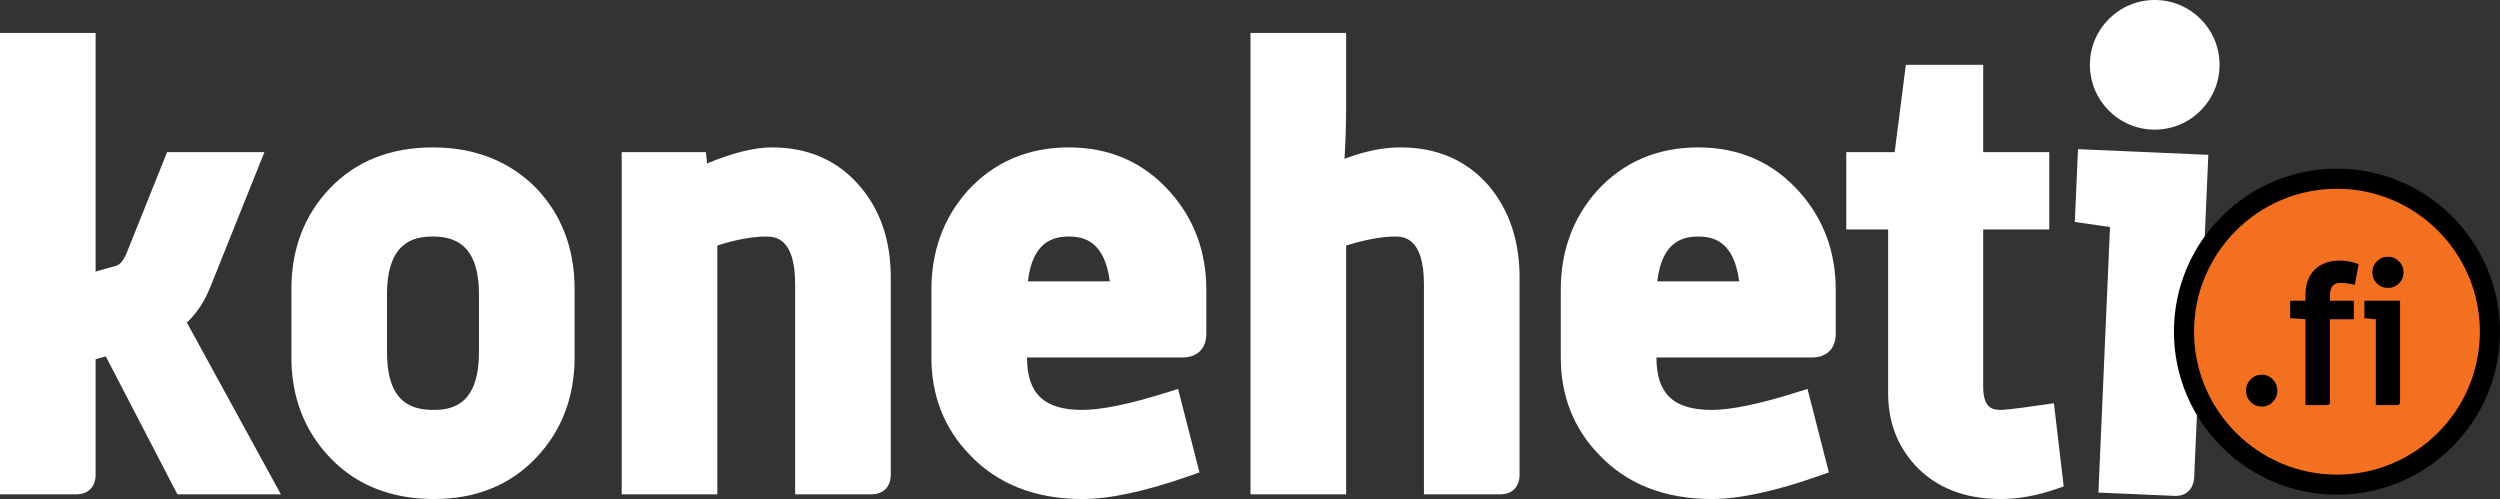
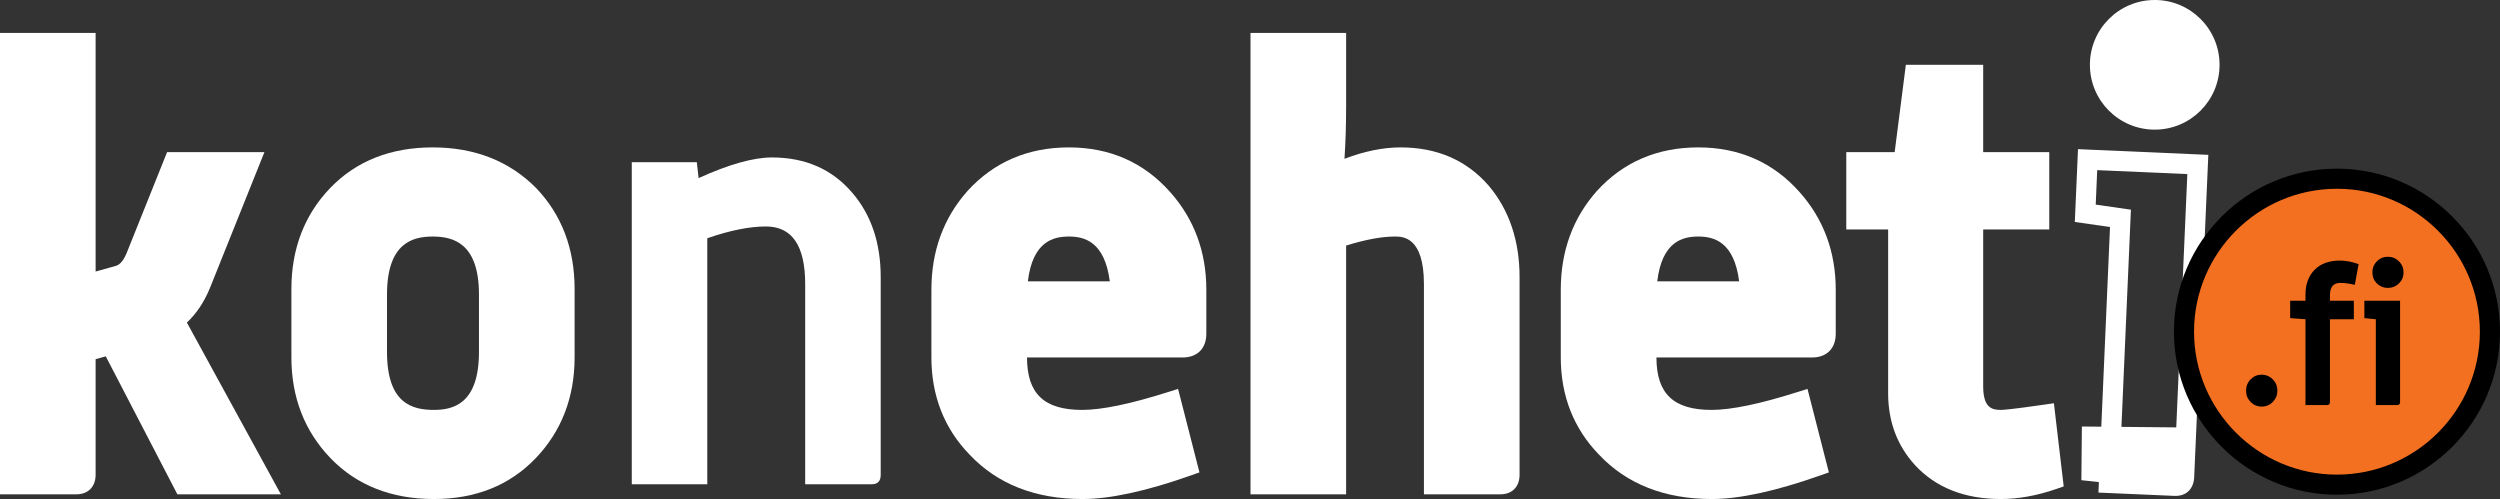
<svg xmlns="http://www.w3.org/2000/svg" version="1.1" id="Layer_1" x="0px" y="0px" width="286px" height="57.088px" viewBox="0 0 286 57.088" enable-background="new 0 0 286 57.088" xml:space="preserve">
  <rect x="0" y="0" width="286" height="57.088" fill="#333333" stroke="none" />
  <g>
    <g>
      <g>
        <g>
          <path fill="#FFFFFF" d="M30.191,55.398H20.99l-8.3-15.991l-2.902,0.808V54.32c0,0.719-0.341,1.078-1.021,1.078H1.151V4.923      h8.638v27.654l3.767-1.048c0.818-0.222,1.48-0.92,1.983-2.106l4.359-10.87h8.651l-5.602,13.969      c-0.718,1.751-1.728,3.123-3.028,4.111L30.191,55.398z" />
        </g>
      </g>
      <g>
        <g>
          <path fill="#FFFFFF" d="M32.132,56.548H20.291L12.1,40.765l-1.161,0.324v13.23c0,1.354-0.854,2.229-2.172,2.229H0V3.771h10.939      v27.292l2.305-0.644c0.47-0.126,0.881-0.61,1.234-1.446l4.639-11.571H30.25l-6.234,15.548c-0.652,1.592-1.537,2.918-2.636,3.953      L32.132,56.548z M21.691,54.246h6.558l-9.813-17.929l0.787-0.6c1.13-0.86,2.024-2.079,2.66-3.633l4.965-12.38h-6.171      l-4.069,10.148c-0.653,1.539-1.577,2.47-2.754,2.788l-5.215,1.454V6.074H2.303v48.171h6.335V39.344l4.643-1.298L21.691,54.246z" />
        </g>
      </g>
    </g>
    <g>
      <g>
        <g>
          <path fill="#FFFFFF" d="M64.583,40.891c0,4.272-1.377,7.849-4.126,10.729c-2.75,2.879-6.357,4.318-10.822,4.318      c-4.553,0-8.216-1.439-10.99-4.318c-2.774-2.88-4.16-6.456-4.16-10.729v-7.828c0-4.319,1.375-7.907,4.126-10.765      c2.751-2.855,6.38-4.285,10.889-4.285c4.509,0,8.183,1.44,11.024,4.318c2.706,2.833,4.059,6.412,4.059,10.731V40.891z       M55.945,40.262V33.69c0-5.187-2.148-7.781-6.445-7.781c-4.251,0-6.376,2.595-6.376,7.781v6.572c0,5.187,2.169,7.781,6.51,7.781      C53.841,48.043,55.945,45.449,55.945,40.262z" />
        </g>
      </g>
      <g>
        <g>
          <path fill="#FFFFFF" d="M49.635,57.088c-4.858,0-8.833-1.573-11.819-4.669c-2.973-3.086-4.48-6.967-4.48-11.528v-7.828      c0-4.606,1.496-8.498,4.447-11.562c2.964-3.078,6.906-4.638,11.717-4.638c4.806,0,8.791,1.567,11.844,4.66      c2.917,3.056,4.39,6.934,4.39,11.54v7.828c0,4.558-1.496,8.438-4.445,11.522C58.327,55.515,54.406,57.088,49.635,57.088z       M49.5,19.163c-4.221,0-7.511,1.288-10.059,3.935c-2.56,2.657-3.804,5.918-3.804,9.965v7.828c0,4.001,1.255,7.248,3.837,9.929      c2.57,2.671,5.894,3.968,10.16,3.968c4.175,0,7.443-1.297,9.99-3.964c2.562-2.681,3.807-5.932,3.807-9.933v-7.828      c0-4.05-1.223-7.299-3.74-9.936C57.064,20.465,53.726,19.163,49.5,19.163z M49.634,49.194c-3.495,0-7.661-1.546-7.661-8.932      V33.69c0-7.382,4.094-8.931,7.527-8.931c3.466,0,7.596,1.549,7.596,8.931v6.572C57.096,47.648,53.038,49.194,49.634,49.194z       M49.5,27.06c-2.243,0-5.227,0.688-5.227,6.63v6.572c0,5.878,2.865,6.631,5.36,6.631c2.215,0,5.161-0.688,5.161-6.631V33.69      C54.794,27.748,51.772,27.06,49.5,27.06z" />
        </g>
      </g>
    </g>
    <g>
      <g>
        <g>
          <path fill="#FFFFFF" d="M100.753,54.32c0,0.719-0.34,1.078-1.021,1.078h-7.618v-22.89c0-4.4-1.498-6.6-4.493-6.6      c-1.879,0-4.115,0.45-6.708,1.347v28.142h-8.638V18.553h7.441l0.203,1.822c3.472-1.574,6.268-2.362,8.387-2.362      c3.833,0,6.9,1.35,9.2,4.048c2.164,2.521,3.247,5.736,3.247,9.652V54.32z" />
        </g>
      </g>
      <g>
        <g>
-           <path fill="#FFFFFF" d="M99.732,56.548h-8.767v-24.04c0-5.448-2.43-5.448-3.343-5.448c-1.554,0-3.42,0.345-5.559,1.026v28.462      H71.125V17.403h9.623L80.89,18.7c2.987-1.235,5.424-1.837,7.416-1.837c4.168,0,7.558,1.498,10.076,4.454      c2.336,2.72,3.521,6.218,3.521,10.398V54.32C101.903,55.674,101.051,56.548,99.732,56.548z M93.265,54.246h6.338V31.714      c0-3.613-1-6.607-2.97-8.902c-2.093-2.456-4.816-3.649-8.328-3.649c-1.944,0-4.604,0.762-7.912,2.261l-1.444,0.654l-0.264-2.374      h-5.259v34.542h6.335v-27.81l0.775-0.268c2.705-0.935,5.088-1.409,7.084-1.409c2.574,0,5.644,1.342,5.644,7.749V54.246z" />
-         </g>
+           </g>
      </g>
    </g>
    <g>
      <g>
        <g>
          <path fill="#FFFFFF" d="M136.855,38.19c0,1.036-0.515,1.553-1.547,1.553h-18.967v1.139c0,4.774,2.488,7.162,7.464,7.162      c2.375,0,5.761-0.694,10.155-2.091l1.882,7.354c-4.949,1.753-8.953,2.631-12.011,2.631c-5.084,0-9.11-1.571-12.079-4.725      c-2.7-2.788-4.048-6.229-4.048-10.322v-7.76c0-4.14,1.281-7.649,3.846-10.529c2.788-3.058,6.365-4.588,10.729-4.588      s7.939,1.575,10.73,4.725c2.564,2.877,3.846,6.342,3.846,10.393V38.19z M128.217,33.332c-0.269-4.949-2.249-7.423-5.938-7.423      c-3.735,0-5.713,2.474-5.938,7.423H128.217z" />
        </g>
      </g>
      <g>
        <g>
          <path fill="#FFFFFF" d="M123.831,57.088c-5.39,0-9.737-1.711-12.917-5.085c-2.891-2.982-4.361-6.73-4.361-11.112v-7.76      c0-4.412,1.392-8.212,4.137-11.293c3.012-3.305,6.909-4.975,11.588-4.975c4.686,0,8.585,1.719,11.591,5.111      c2.744,3.081,4.135,6.835,4.135,11.158v5.059c0,1.668-1.033,2.704-2.697,2.704h-17.816c0.003,4.147,1.952,5.999,6.313,5.999      c2.248,0,5.548-0.687,9.807-2.038l1.16-0.367l2.447,9.554l-0.991,0.35C131.179,56.181,127.007,57.088,123.831,57.088z       M122.278,19.163c-4.062,0-7.292,1.379-9.878,4.215c-2.384,2.675-3.547,5.87-3.547,9.753v7.76c0,3.819,1.219,6.935,3.724,9.521      c2.779,2.947,6.456,4.375,11.254,4.375c2.71,0,6.284-0.746,10.634-2.223l-1.32-5.157c-3.976,1.201-7.041,1.786-9.34,1.786      c-5.637,0-8.616-2.874-8.616-8.312v-2.289h20.119c0.249,0,0.339-0.046,0.35-0.053c-0.002-0.004,0.046-0.096,0.046-0.35v-5.059      c0-3.793-1.163-6.942-3.554-9.628C129.562,20.583,126.333,19.163,122.278,19.163z M129.433,34.483h-14.296l0.054-1.203      c0.319-7.044,4.032-8.521,7.087-8.521c3.022,0,6.704,1.477,7.088,8.51L129.433,34.483z M117.587,32.182h9.373      c-0.59-4.562-2.919-5.122-4.682-5.122C120.493,27.06,118.137,27.62,117.587,32.182z" />
        </g>
      </g>
    </g>
    <g>
      <g>
        <g>
          <path fill="#FFFFFF" d="M172.689,54.32c0,0.719-0.344,1.078-1.022,1.078h-7.618v-22.89c0-4.4-1.496-6.6-4.493-6.6      c-1.789,0-4.025,0.45-6.709,1.347v28.142h-8.637V4.923h8.637v7.219c0,2.881-0.114,5.49-0.338,7.83      c2.8-1.305,5.373-1.958,7.719-1.958c3.837,0,6.907,1.328,9.21,3.981c2.164,2.564,3.252,5.803,3.252,9.719V54.32z" />
        </g>
      </g>
      <g>
        <g>
          <path fill="#FFFFFF" d="M171.667,56.548h-8.769v-24.04c0-5.448-2.43-5.448-3.343-5.448c-1.483,0-3.349,0.347-5.559,1.034v28.455      h-10.938V3.771h10.938v8.37c0,2.144-0.062,4.164-0.188,6.026c2.276-0.868,4.427-1.305,6.418-1.305      c4.166,0,7.558,1.473,10.081,4.377c2.345,2.778,3.531,6.298,3.531,10.474V54.32C173.84,55.674,172.987,56.548,171.667,56.548z       M165.198,54.246h6.337V31.714c0-3.617-1.003-6.636-2.978-8.978c-2.083-2.4-4.81-3.574-8.33-3.574      c-2.168,0-4.601,0.624-7.231,1.851l-1.824,0.85l0.192-2.003c0.222-2.295,0.331-4.893,0.331-7.719V6.074h-6.335v48.171h6.335      V26.426l0.788-0.262c2.829-0.945,5.142-1.405,7.072-1.405c2.572,0,5.643,1.342,5.643,7.749V54.246z" />
        </g>
      </g>
    </g>
    <g>
      <g>
        <g>
          <path fill="#FFFFFF" d="M208.855,38.19c0,1.036-0.516,1.553-1.546,1.553h-18.966v1.139c0,4.774,2.487,7.162,7.463,7.162      c2.374,0,5.761-0.694,10.156-2.091l1.882,7.354c-4.949,1.753-8.954,2.631-12.011,2.631c-5.087,0-9.111-1.571-12.081-4.725      c-2.702-2.788-4.046-6.229-4.046-10.322v-7.76c0-4.14,1.277-7.649,3.842-10.529c2.79-3.058,6.366-4.588,10.73-4.588      s7.939,1.575,10.729,4.725c2.565,2.877,3.847,6.342,3.847,10.393V38.19z M200.219,33.332c-0.271-4.949-2.251-7.423-5.939-7.423      c-3.735,0-5.713,2.474-5.936,7.423H200.219z" />
        </g>
      </g>
      <g>
        <g>
          <path fill="#FFFFFF" d="M195.834,57.088c-5.394,0-9.738-1.711-12.918-5.085c-2.891-2.982-4.363-6.73-4.363-11.112v-7.76      c0-4.412,1.393-8.212,4.14-11.293c3.011-3.305,6.907-4.975,11.587-4.975c4.688,0,8.585,1.719,11.591,5.111      c2.745,3.081,4.137,6.837,4.137,11.158v5.059c0,1.668-1.031,2.704-2.697,2.704h-17.815c0.003,4.147,1.951,5.999,6.312,5.999      c2.248,0,5.546-0.687,9.807-2.038l1.161-0.367l2.447,9.554l-0.993,0.35C203.179,56.181,199.01,57.088,195.834,57.088z       M194.279,19.163c-4.062,0-7.294,1.379-9.878,4.215c-2.385,2.675-3.545,5.87-3.545,9.753v7.76c0,3.819,1.216,6.935,3.721,9.521      c2.781,2.947,6.459,4.375,11.257,4.375c2.707,0,6.281-0.746,10.634-2.223l-1.321-5.157c-3.979,1.201-7.04,1.786-9.34,1.786      c-5.638,0-8.615-2.874-8.615-8.312v-2.289h20.118c0.251,0,0.34-0.05,0.348-0.053c-0.002-0.004,0.049-0.096,0.049-0.35v-5.059      c0-3.793-1.164-6.942-3.557-9.628C201.562,20.583,198.336,19.163,194.279,19.163z M201.434,34.483h-14.295l0.053-1.203      c0.321-7.044,4.031-8.521,7.088-8.521c3.021,0,6.707,1.477,7.087,8.51L201.434,34.483z M189.589,32.182h9.37      c-0.588-4.562-2.915-5.122-4.68-5.122C192.493,27.06,190.14,27.62,189.589,32.182z" />
        </g>
      </g>
    </g>
    <g>
      <g>
        <g>
          <path fill="#FFFFFF" d="M234.835,54.858c-2.068,0.721-4.046,1.08-5.938,1.08c-3.824,0-6.816-1.168-8.975-3.51      c-1.849-2.022-2.768-4.495-2.768-7.42v-19.91h-4.791v-6.545h5.398l1.282-9.987h6.679v9.987h7.561v6.545h-7.561v19.109      c0,2.558,1.058,3.836,3.174,3.836c0.585,0,2.271-0.202,5.061-0.606L234.835,54.858z" />
        </g>
      </g>
      <g>
        <g>
          <path fill="#FFFFFF" d="M228.897,57.088c-4.144,0-7.443-1.303-9.82-3.878c-2.042-2.238-3.073-4.995-3.073-8.202V26.25h-4.79      v-8.847h5.536l1.28-9.988h8.847v9.988h7.559v8.847h-7.559v17.958c0,2.478,1.042,2.686,2.021,2.686      c0.294,0,1.328-0.077,4.894-0.595l1.174-0.169l1.121,9.514l-0.873,0.303C233.027,56.702,230.903,57.088,228.897,57.088z       M213.517,23.947h4.787v21.061c0,2.648,0.807,4.824,2.469,6.645c1.944,2.107,4.603,3.135,8.125,3.135      c1.482,0,3.057-0.245,4.684-0.729l-0.627-5.316c-2.865,0.399-3.693,0.452-4.057,0.452c-1.3,0-4.323-0.485-4.323-4.986v-20.26      h7.559v-4.243h-7.559V9.718h-4.52l-1.28,9.986h-5.258V23.947z" />
        </g>
      </g>
    </g>
    <g>
      <g>
        <g>
-           <path fill="#FFFFFF" d="M250.734,54.373c-0.007,0.721-0.349,1.077-1.021,1.073l-7.561-0.071l0.282-30.298l-4.043-0.442      l0.058-6.141l12.619,0.119L250.734,54.373z" />
+           <path fill="#FFFFFF" d="M250.734,54.373c-0.007,0.721-0.349,1.077-1.021,1.073l-7.561-0.071l-4.043-0.442      l0.058-6.141l12.619,0.119L250.734,54.373z" />
        </g>
      </g>
      <g>
        <g>
          <path fill="#FFFFFF" d="M248.758,56.729l-8.698-0.378l1.326-30.38l-4.027-0.58l0.364-8.327l14.909,0.651l-1.618,36.883      C250.957,55.951,250.07,56.791,248.758,56.729z M242.459,54.152l6.263,0.272l1.509-34.509l-10.31-0.451l-0.171,3.944      l4.027,0.581L242.459,54.152z" />
        </g>
      </g>
    </g>
  </g>
  <g>
    <g>
      <circle fill-rule="evenodd" clip-rule="evenodd" fill="#F37021" cx="267.346" cy="37.945" r="17.5" />
      <path fill="#FFFFFF" d="M267.348,56.386c-10.169,0-18.441-8.272-18.441-18.441c0-10.168,8.272-18.441,18.441-18.441    c10.167,0,18.438,8.273,18.438,18.441C285.786,48.114,277.515,56.386,267.348,56.386z M267.348,21.384    c-9.132,0-16.561,7.43-16.561,16.561c0,9.132,7.429,16.561,16.561,16.561c9.131,0,16.558-7.429,16.558-16.561    C283.905,28.813,276.479,21.384,267.348,21.384z" />
    </g>
    <g>
      <path d="M267.348,56.595c-10.284,0-18.651-8.365-18.651-18.65c0-10.285,8.367-18.652,18.651-18.652    c10.283,0,18.652,8.367,18.652,18.652C286,48.23,277.631,56.595,267.348,56.595z M267.348,21.594    c-9.014,0-16.349,7.335-16.349,16.351c0,9.015,7.335,16.352,16.349,16.352c9.015,0,16.349-7.337,16.349-16.352    C283.696,28.929,276.362,21.594,267.348,21.594z" />
    </g>
  </g>
  <g>
    <g>
      <g>
        <path d="M260.533,44.699c0,0.497-0.175,0.924-0.525,1.281c-0.349,0.358-0.771,0.534-1.268,0.534s-0.918-0.176-1.271-0.534     c-0.35-0.357-0.521-0.784-0.521-1.281c0-0.51,0.172-0.942,0.521-1.299c0.354-0.357,0.768-0.536,1.25-0.536     c0.509,0,0.94,0.179,1.289,0.536C260.358,43.756,260.533,44.189,260.533,44.699z" />
      </g>
    </g>
    <g>
      <g>
        <path d="M269.825,30.223l-0.436,2.364c-0.59-0.147-1.148-0.222-1.669-0.222c-0.785,0-1.173,0.47-1.173,1.406v0.631h2.732v2.119     h-2.732v9.47c0,0.229-0.111,0.351-0.333,0.351h-2.467v-9.82l-1.751-0.128v-1.991h1.751v-0.681c0-1.193,0.345-2.145,1.039-2.854     c0.692-0.706,1.665-1.059,2.917-1.059C268.377,29.81,269.082,29.947,269.825,30.223z" />
      </g>
    </g>
    <g>
      <g>
        <path d="M274.57,45.992c0,0.229-0.109,0.351-0.324,0.351h-2.45v-9.82l-1.312-0.128v-1.991h4.086V45.992z M274.966,31.165     c0,0.497-0.175,0.916-0.524,1.258c-0.351,0.342-0.774,0.513-1.271,0.513c-0.494,0-0.913-0.171-1.257-0.513     s-0.514-0.761-0.514-1.258c0-0.495,0.17-0.918,0.514-1.268c0.344-0.349,0.763-0.525,1.257-0.525c0.496,0,0.92,0.176,1.271,0.525     C274.791,30.247,274.966,30.669,274.966,31.165z" />
      </g>
    </g>
  </g>
  <g>
    <g>
      <circle fill-rule="evenodd" clip-rule="evenodd" fill="#FFFFFF" cx="246.501" cy="7.415" r="7.416" />
    </g>
  </g>
</svg>